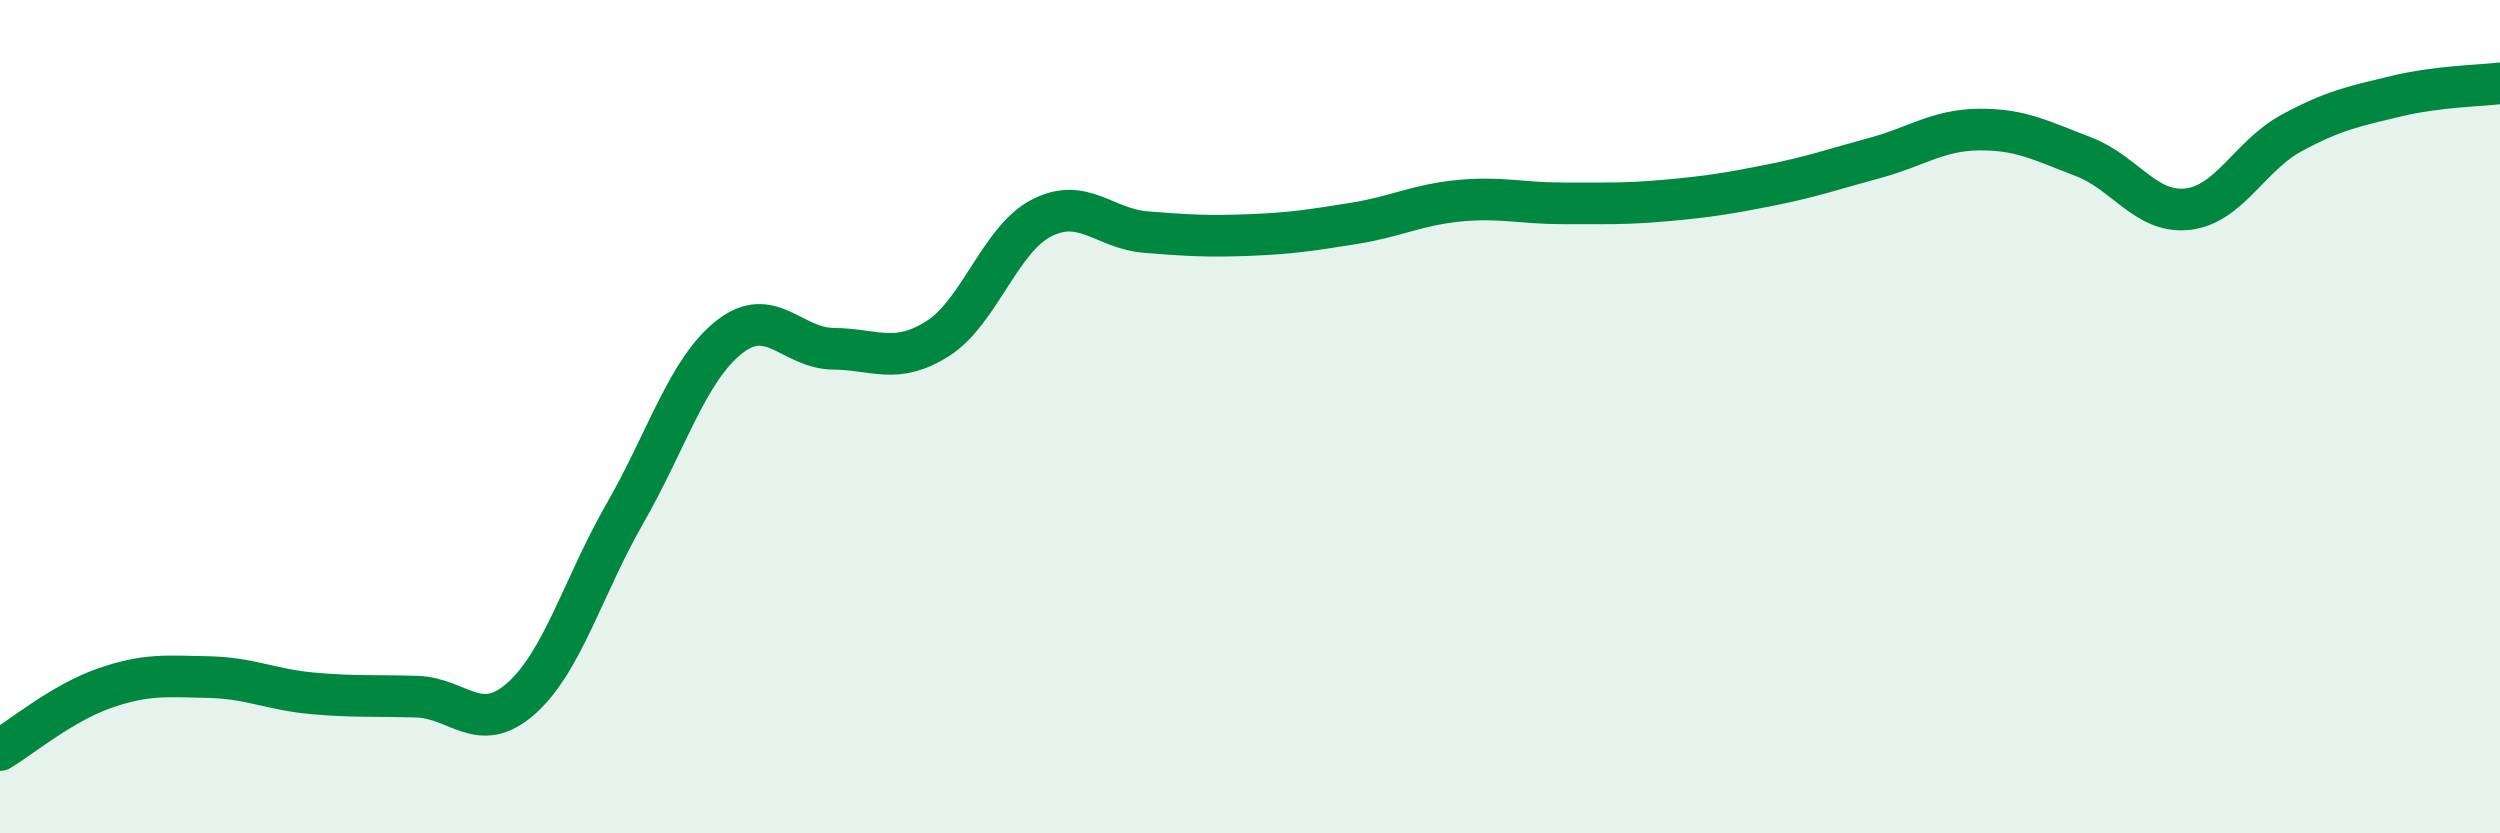
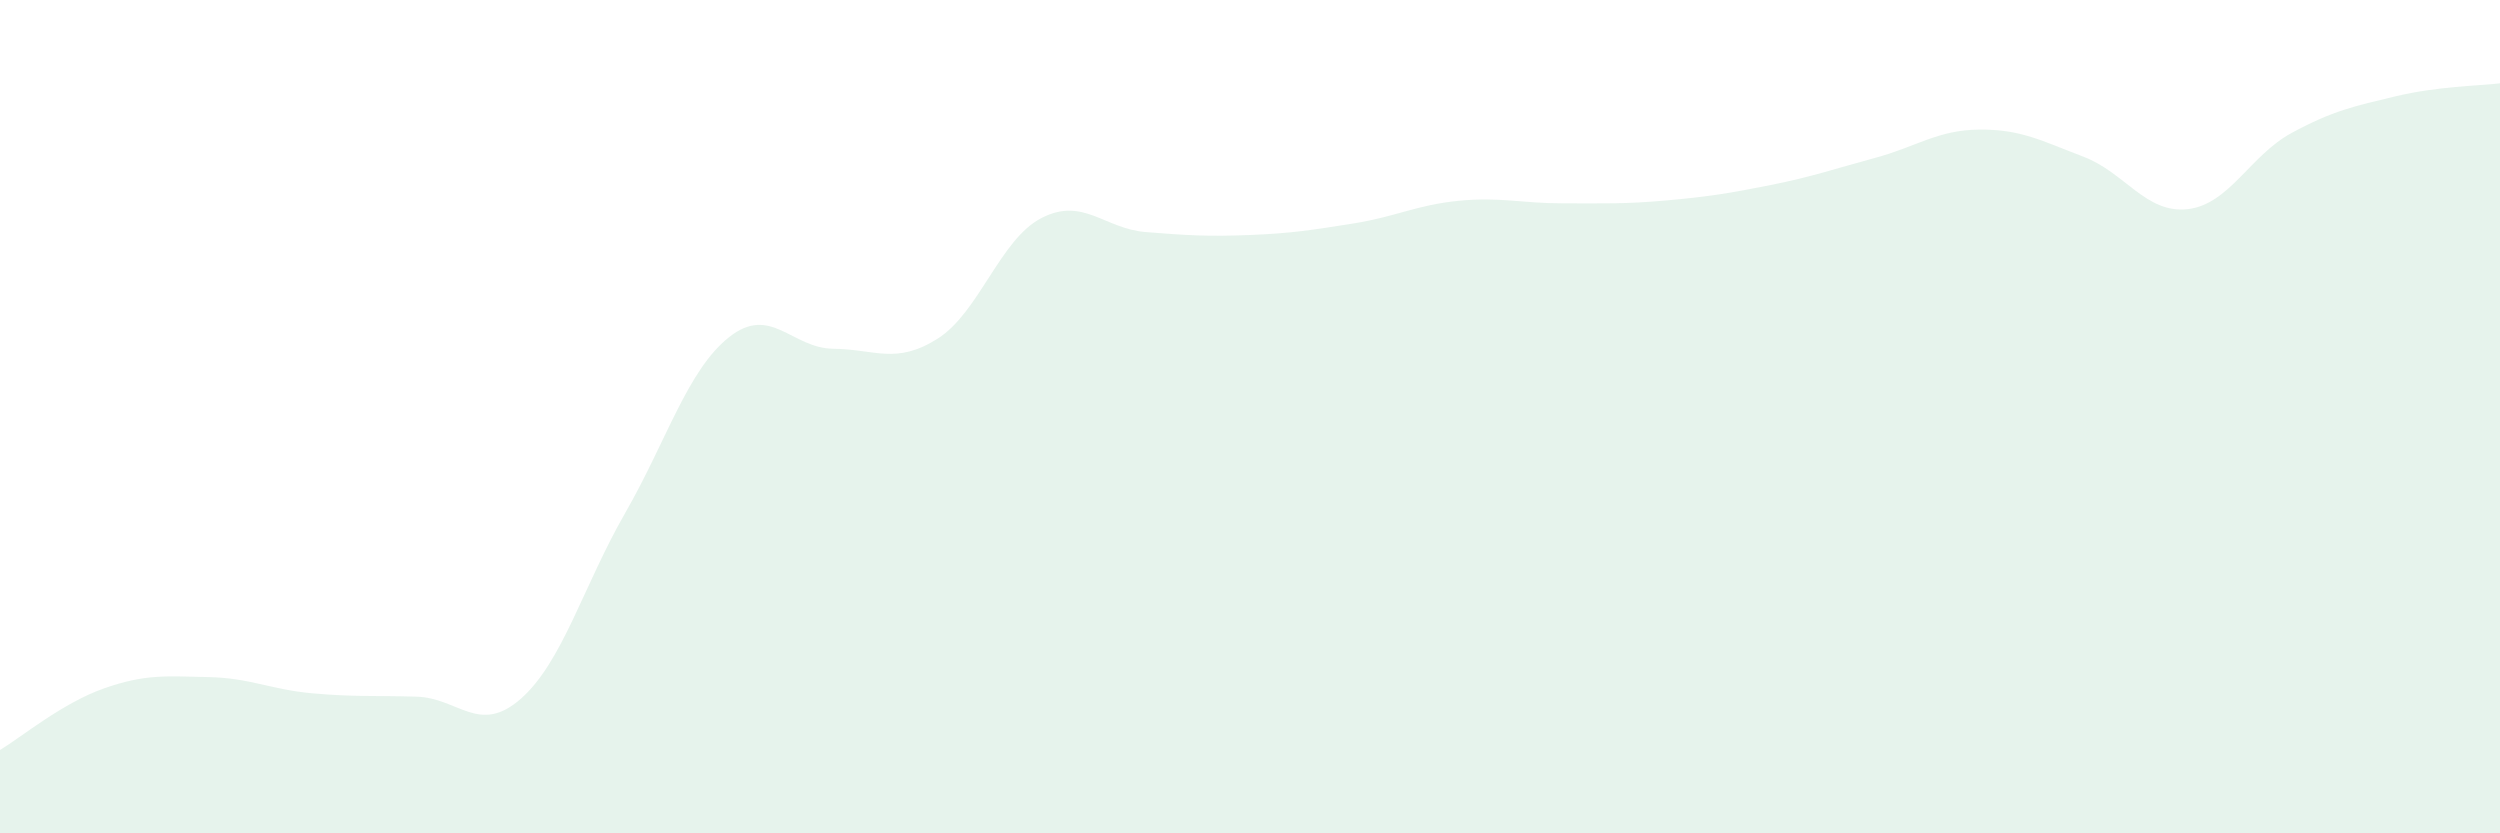
<svg xmlns="http://www.w3.org/2000/svg" width="60" height="20" viewBox="0 0 60 20">
  <path d="M 0,18 C 0.5,17.7 1.5,16.87 2.5,16.52 C 3.5,16.17 4,16.23 5,16.25 C 6,16.27 6.5,16.55 7.5,16.64 C 8.5,16.73 9,16.69 10,16.72 C 11,16.75 11.5,17.65 12.5,16.77 C 13.5,15.89 14,14.06 15,12.32 C 16,10.58 16.5,8.88 17.5,8.09 C 18.5,7.3 19,8.36 20,8.37 C 21,8.38 21.5,8.76 22.5,8.13 C 23.5,7.5 24,5.74 25,5.23 C 26,4.72 26.5,5.49 27.5,5.57 C 28.5,5.65 29,5.68 30,5.64 C 31,5.6 31.5,5.52 32.5,5.36 C 33.5,5.2 34,4.92 35,4.82 C 36,4.72 36.5,4.88 37.5,4.88 C 38.5,4.88 39,4.9 40,4.81 C 41,4.72 41.5,4.64 42.5,4.44 C 43.5,4.24 44,4.06 45,3.79 C 46,3.52 46.5,3.12 47.5,3.11 C 48.5,3.1 49,3.38 50,3.76 C 51,4.14 51.5,5.13 52.5,5.02 C 53.5,4.91 54,3.73 55,3.19 C 56,2.65 56.5,2.55 57.5,2.31 C 58.5,2.07 59.5,2.06 60,2L60 20L0 20Z" fill="#008740" opacity="0.1" stroke-linecap="round" stroke-linejoin="round" />
-   <path d="M 0,18 C 0.5,17.7 1.5,16.87 2.5,16.52 C 3.5,16.17 4,16.23 5,16.25 C 6,16.27 6.5,16.55 7.5,16.64 C 8.5,16.73 9,16.69 10,16.72 C 11,16.75 11.5,17.65 12.5,16.77 C 13.5,15.89 14,14.06 15,12.32 C 16,10.58 16.5,8.88 17.5,8.09 C 18.5,7.3 19,8.36 20,8.37 C 21,8.38 21.5,8.76 22.5,8.13 C 23.5,7.5 24,5.74 25,5.23 C 26,4.72 26.5,5.49 27.5,5.57 C 28.5,5.65 29,5.68 30,5.64 C 31,5.6 31.5,5.52 32.5,5.36 C 33.5,5.2 34,4.92 35,4.82 C 36,4.72 36.5,4.88 37.5,4.88 C 38.5,4.88 39,4.9 40,4.81 C 41,4.72 41.5,4.64 42.5,4.44 C 43.5,4.24 44,4.06 45,3.79 C 46,3.52 46.5,3.12 47.5,3.11 C 48.5,3.1 49,3.38 50,3.76 C 51,4.14 51.5,5.13 52.5,5.02 C 53.5,4.91 54,3.73 55,3.19 C 56,2.65 56.5,2.55 57.5,2.31 C 58.5,2.07 59.5,2.06 60,2" stroke="#008740" stroke-width="1" fill="none" stroke-linecap="round" stroke-linejoin="round" />
</svg>